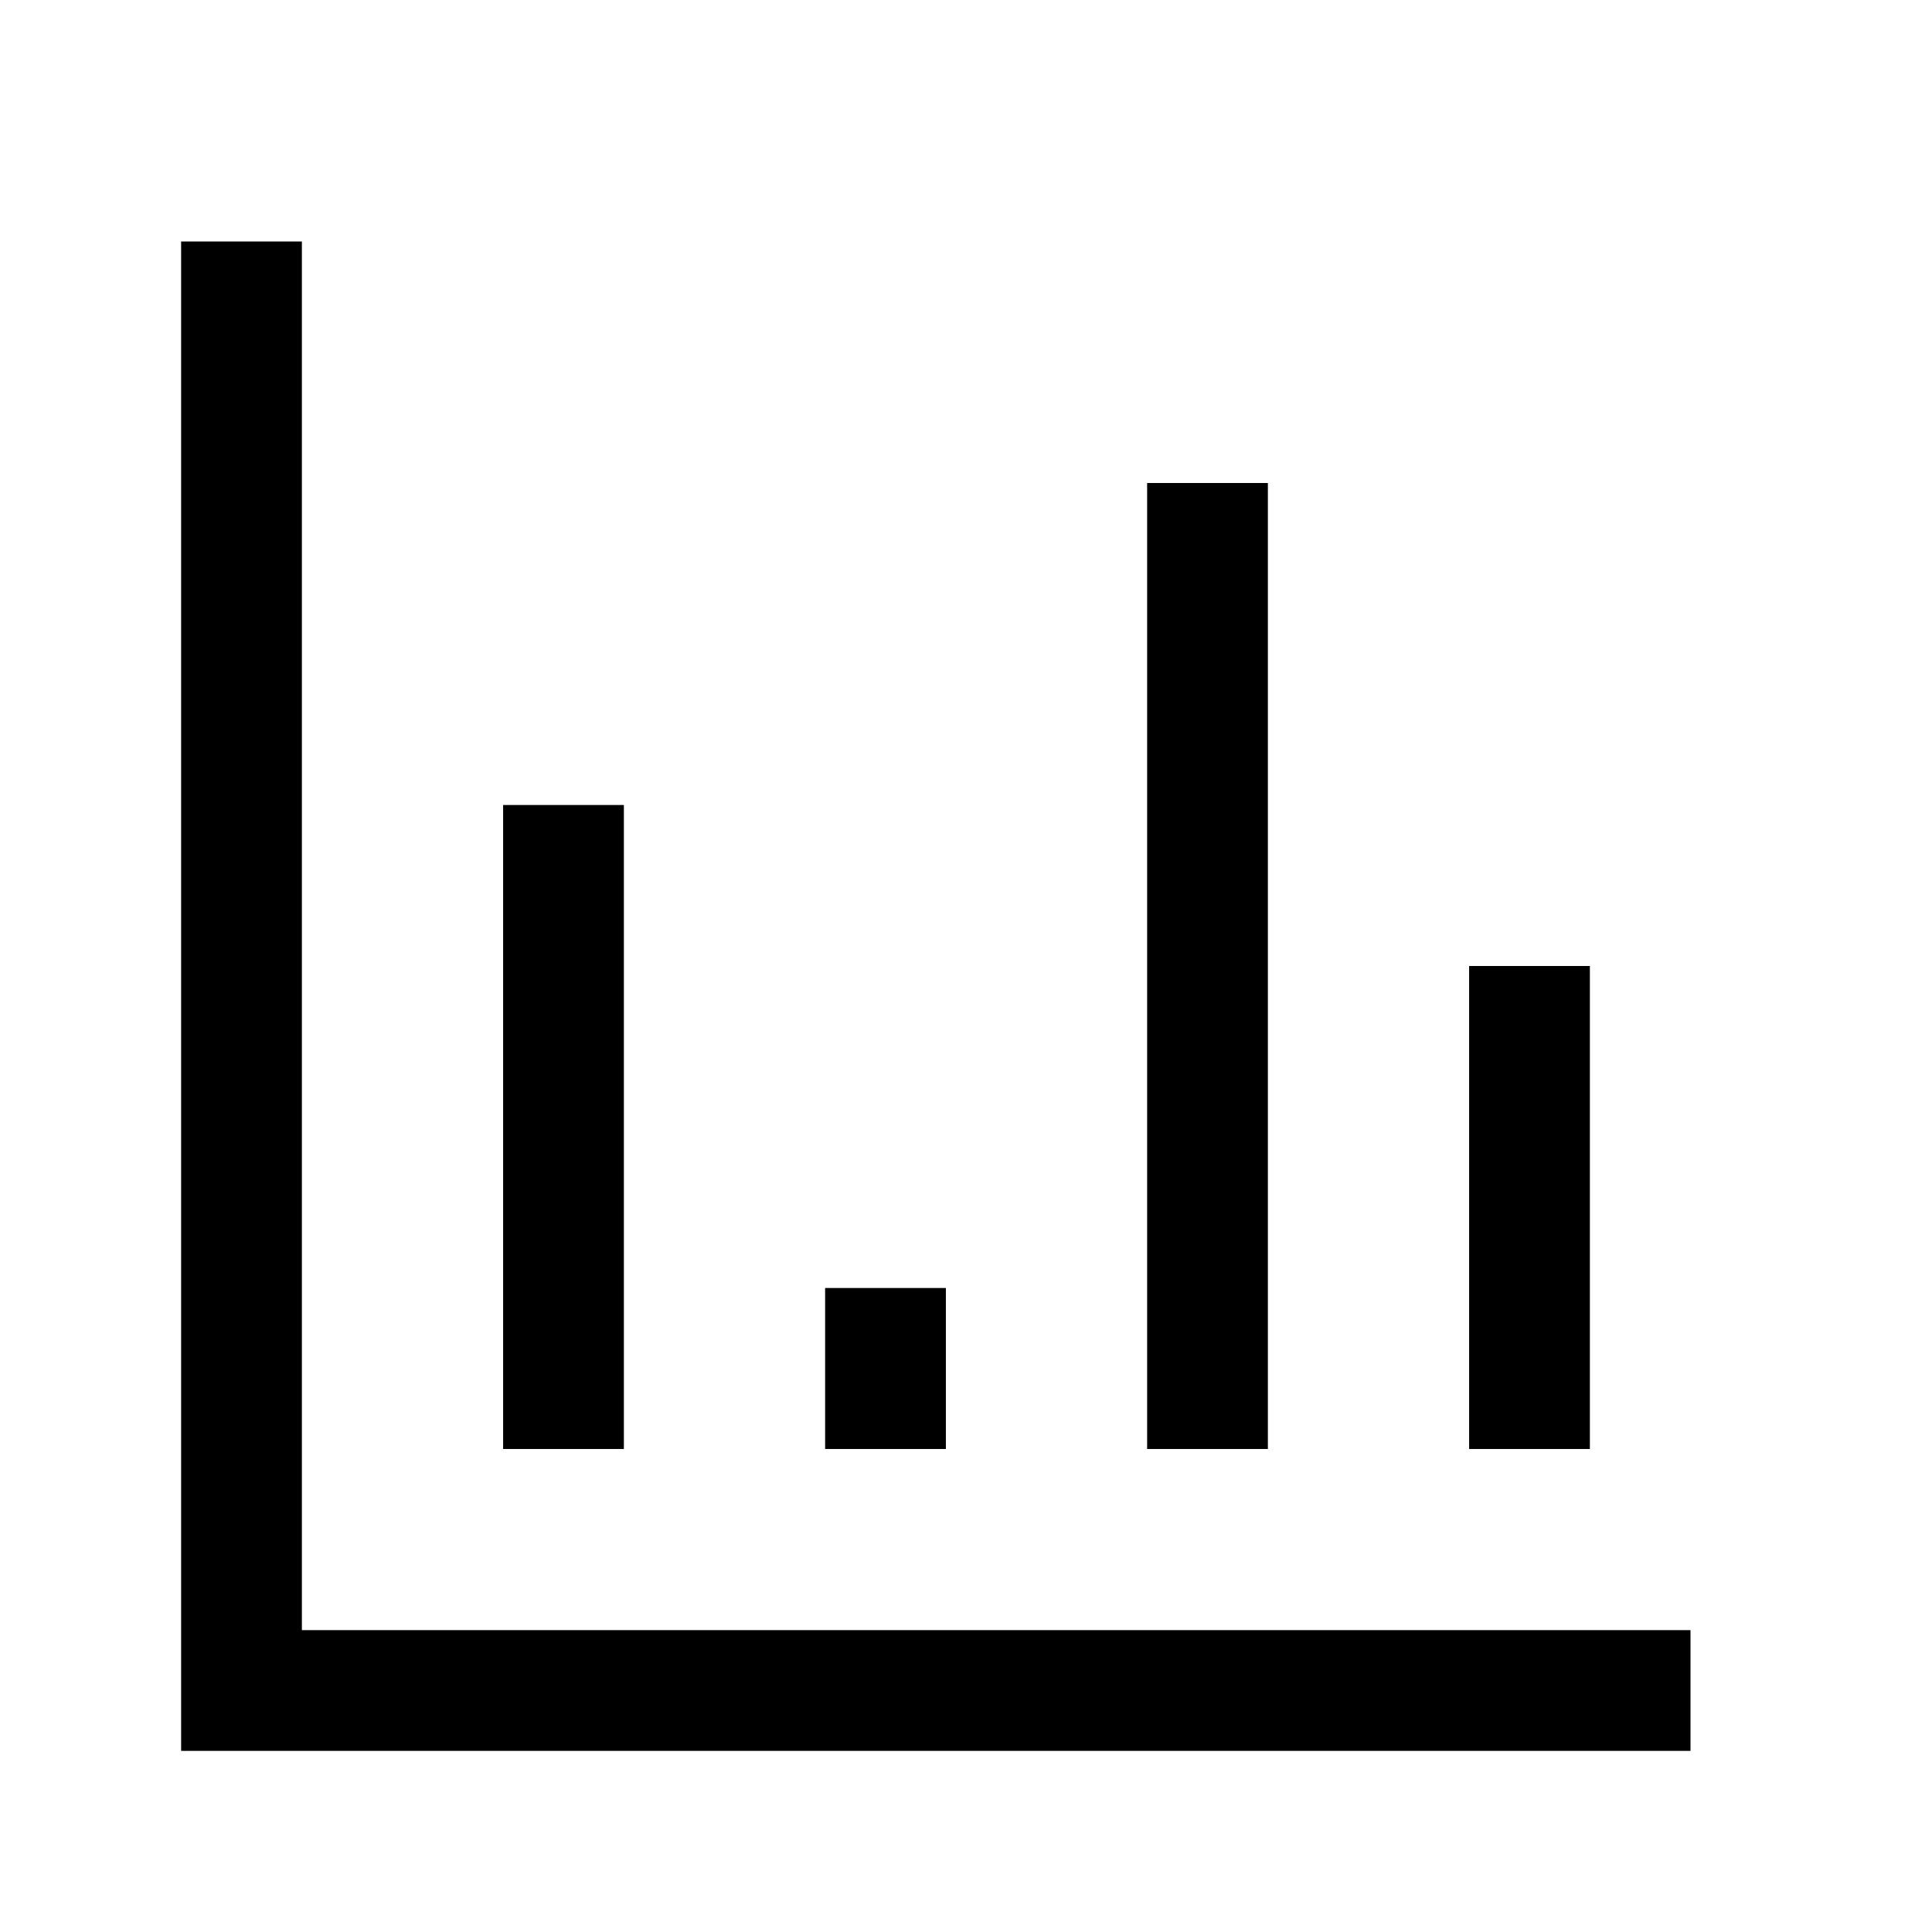
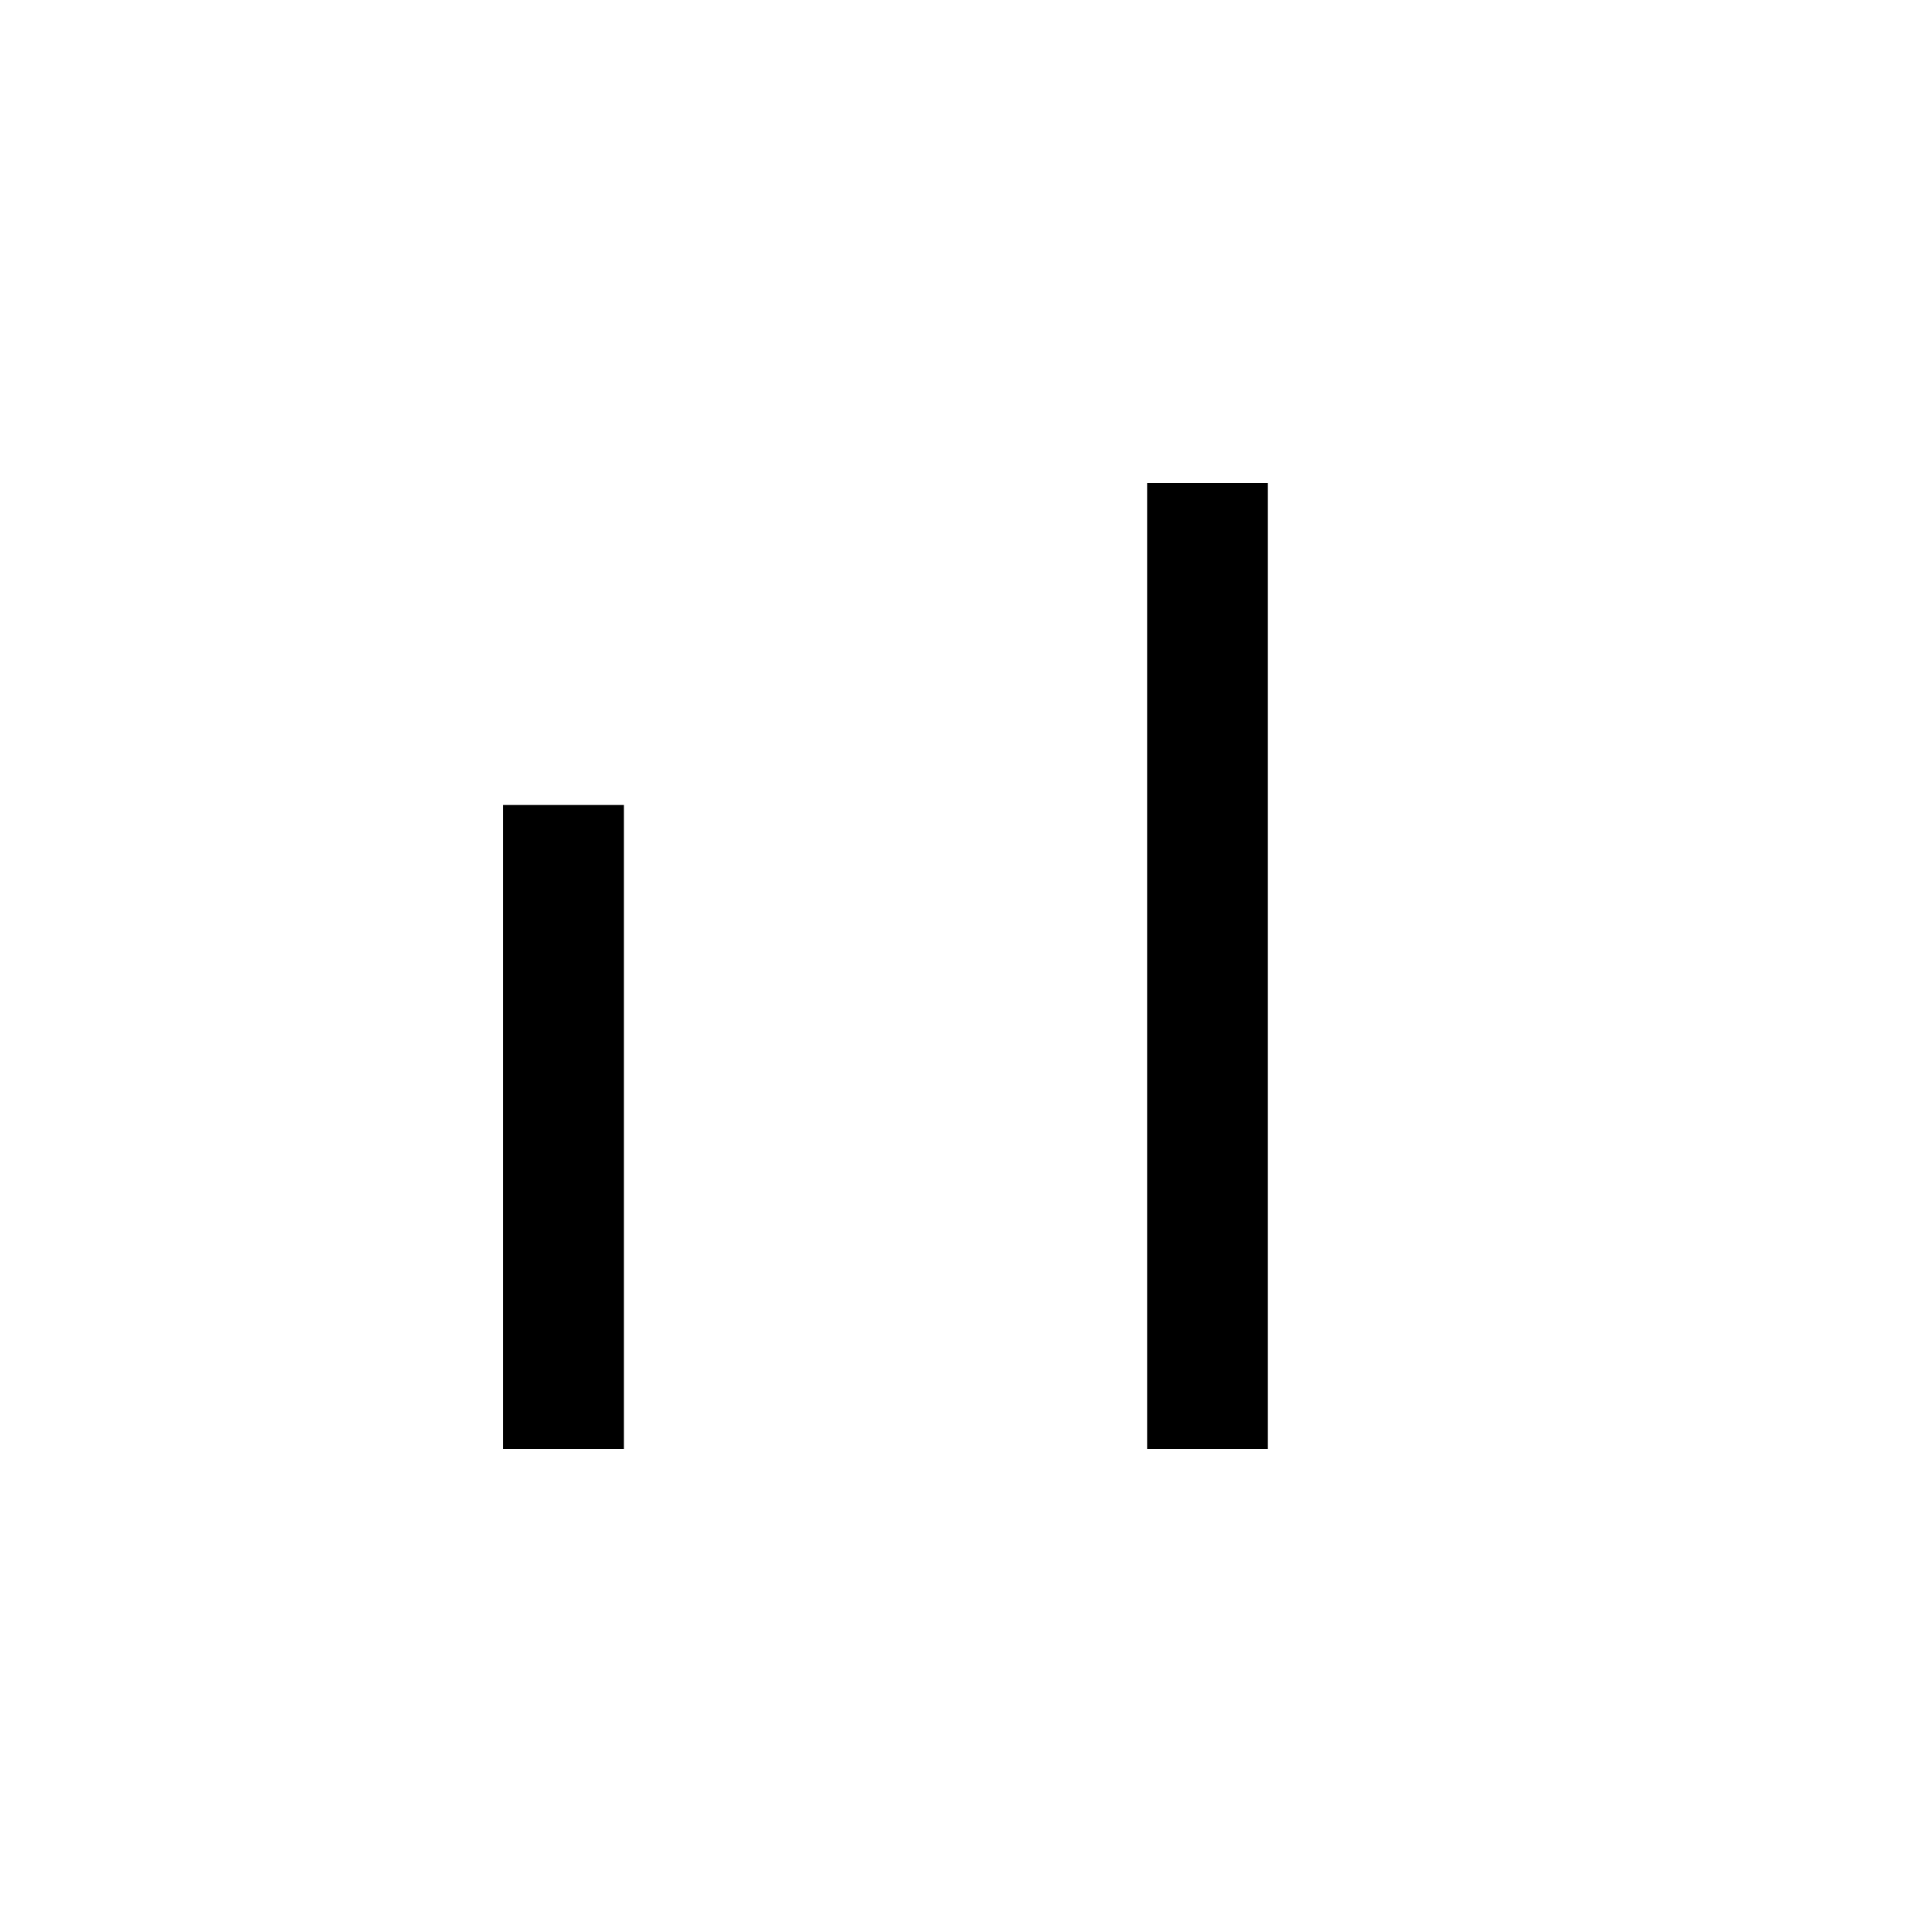
<svg xmlns="http://www.w3.org/2000/svg" width="24" height="24" viewBox="0 0 24 24" fill="none">
  <path fill-rule="evenodd" clip-rule="evenodd" d="M6.25 18V10H7.75V18H6.25Z" fill="black" />
-   <path fill-rule="evenodd" clip-rule="evenodd" d="M10.25 18V16H11.75V18H10.25Z" fill="black" />
  <path fill-rule="evenodd" clip-rule="evenodd" d="M14.25 18V6H15.75V18H14.25Z" fill="black" />
-   <path fill-rule="evenodd" clip-rule="evenodd" d="M18.25 18V12H19.75V18H18.25Z" fill="black" />
-   <path fill-rule="evenodd" clip-rule="evenodd" d="M2.25 3H3.75V20.25H21V21.75H2.25V3Z" fill="black" />
</svg>